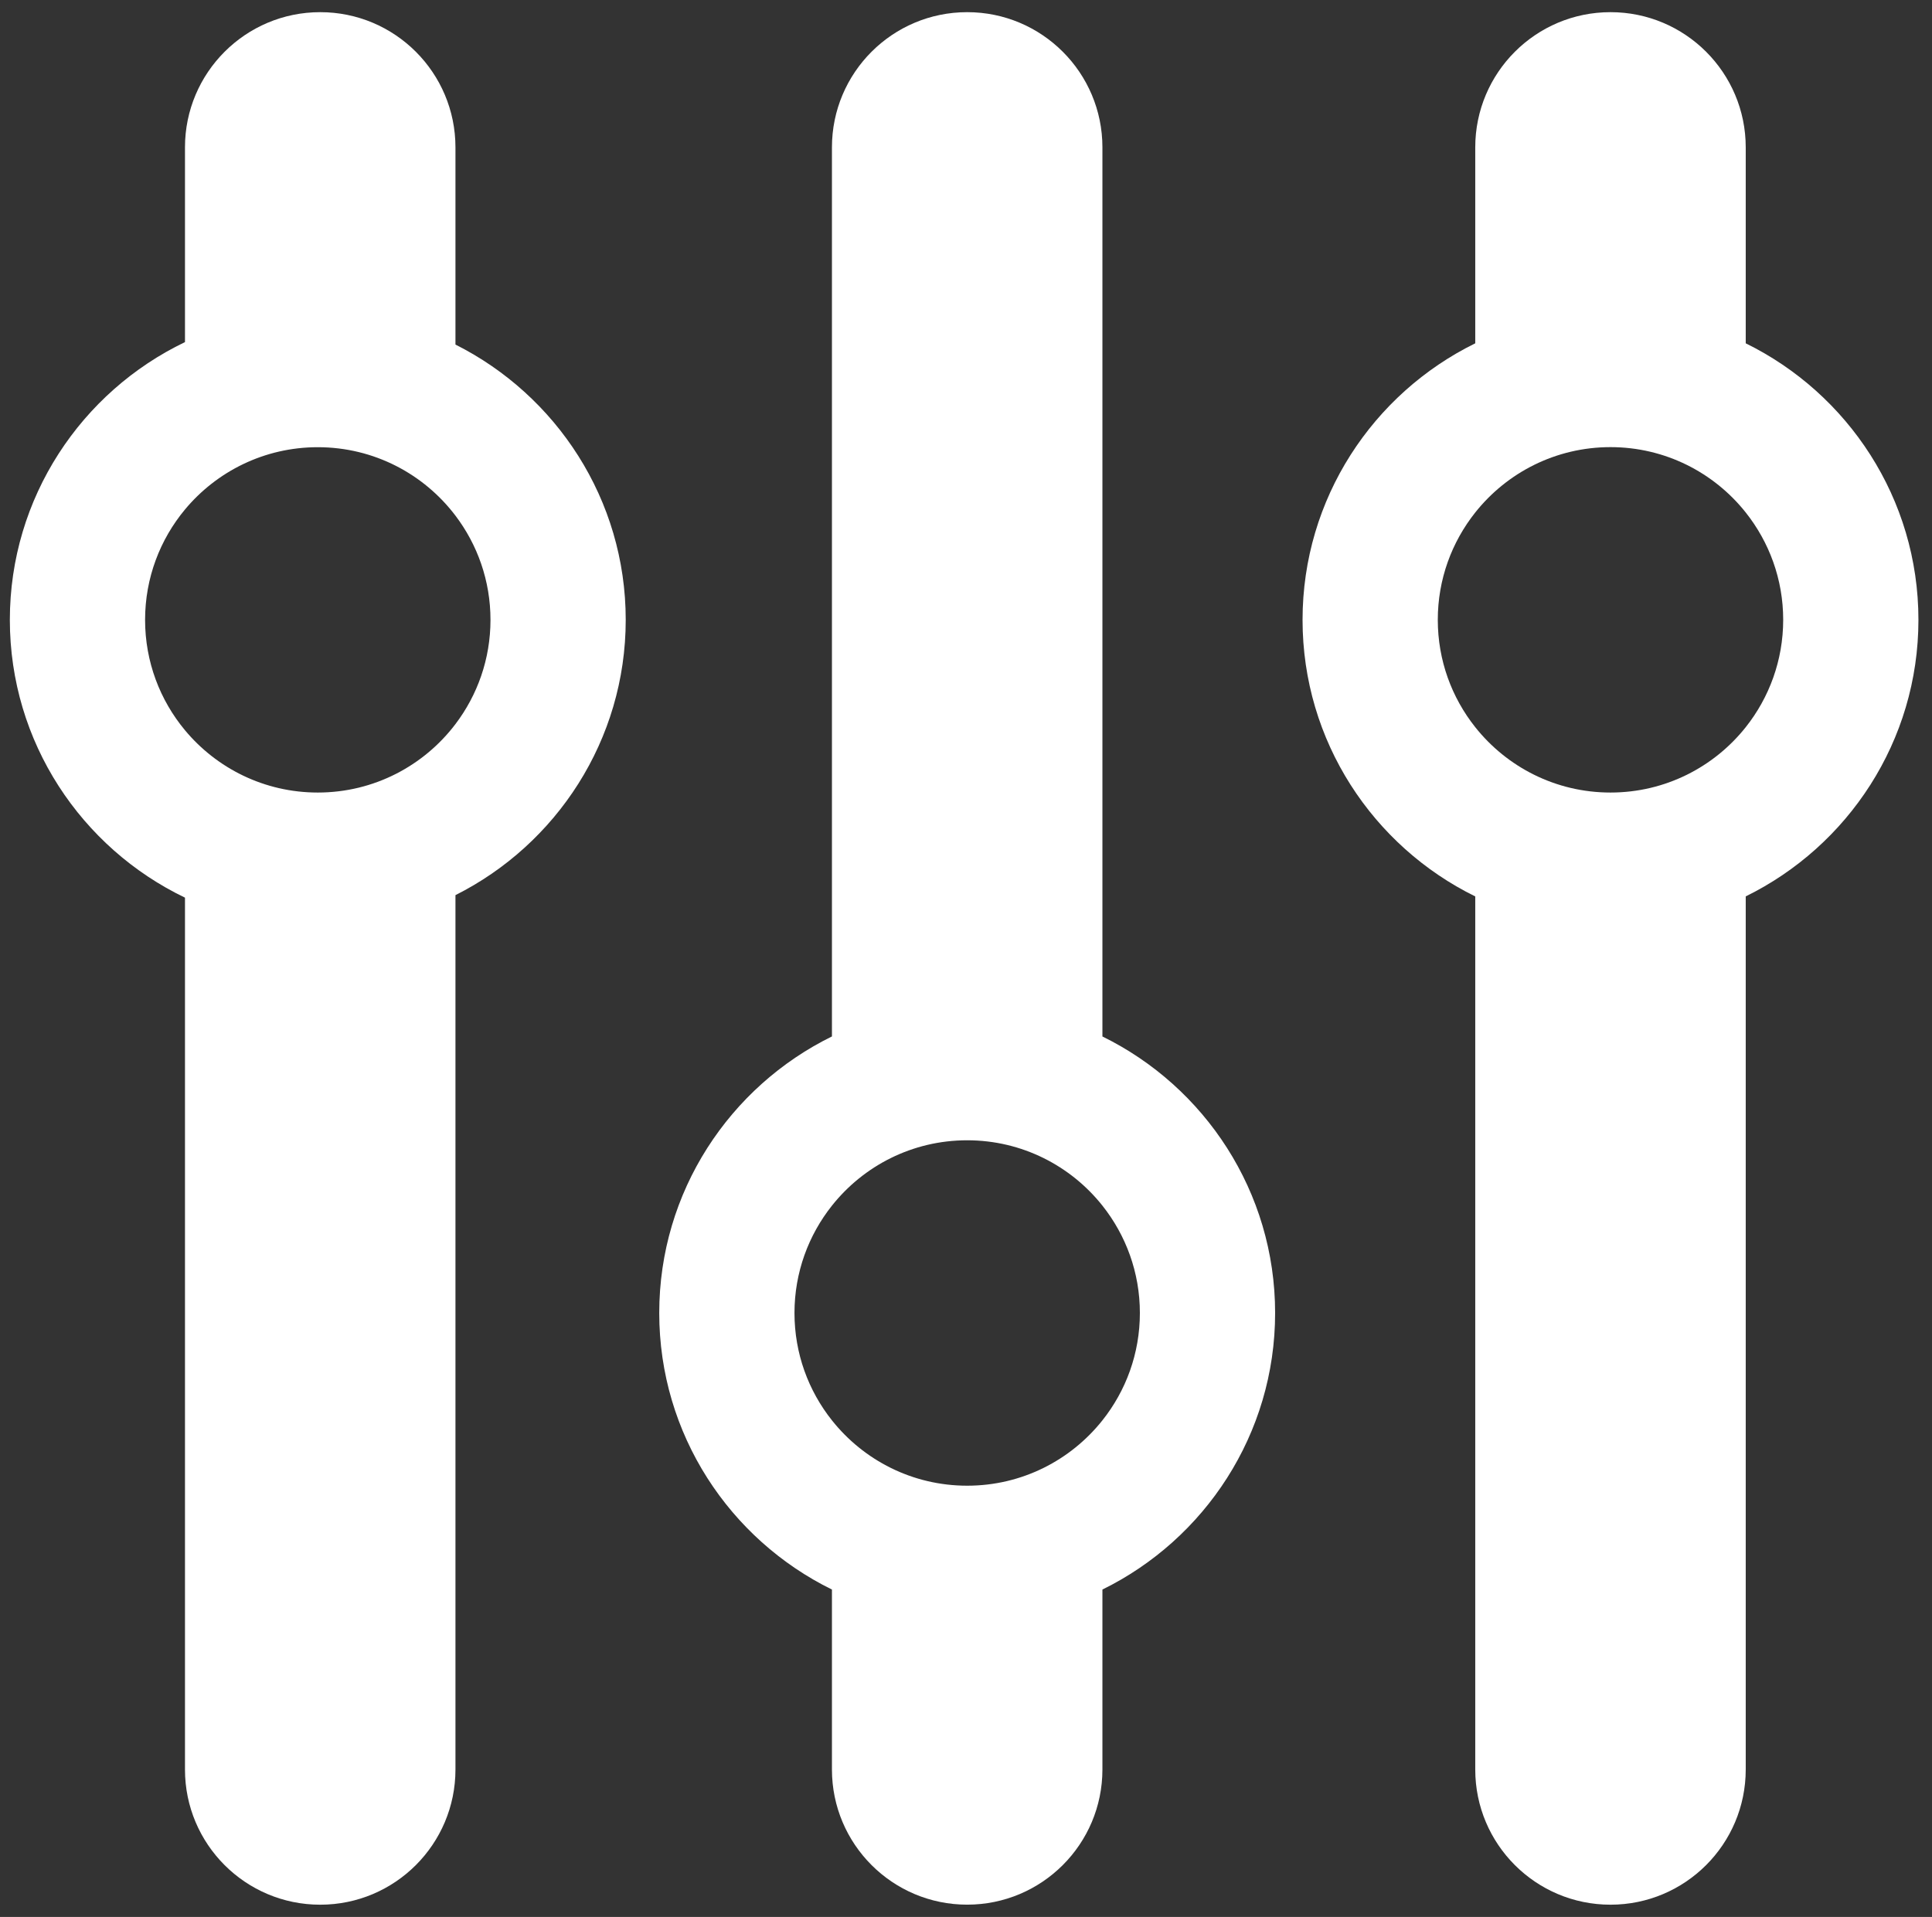
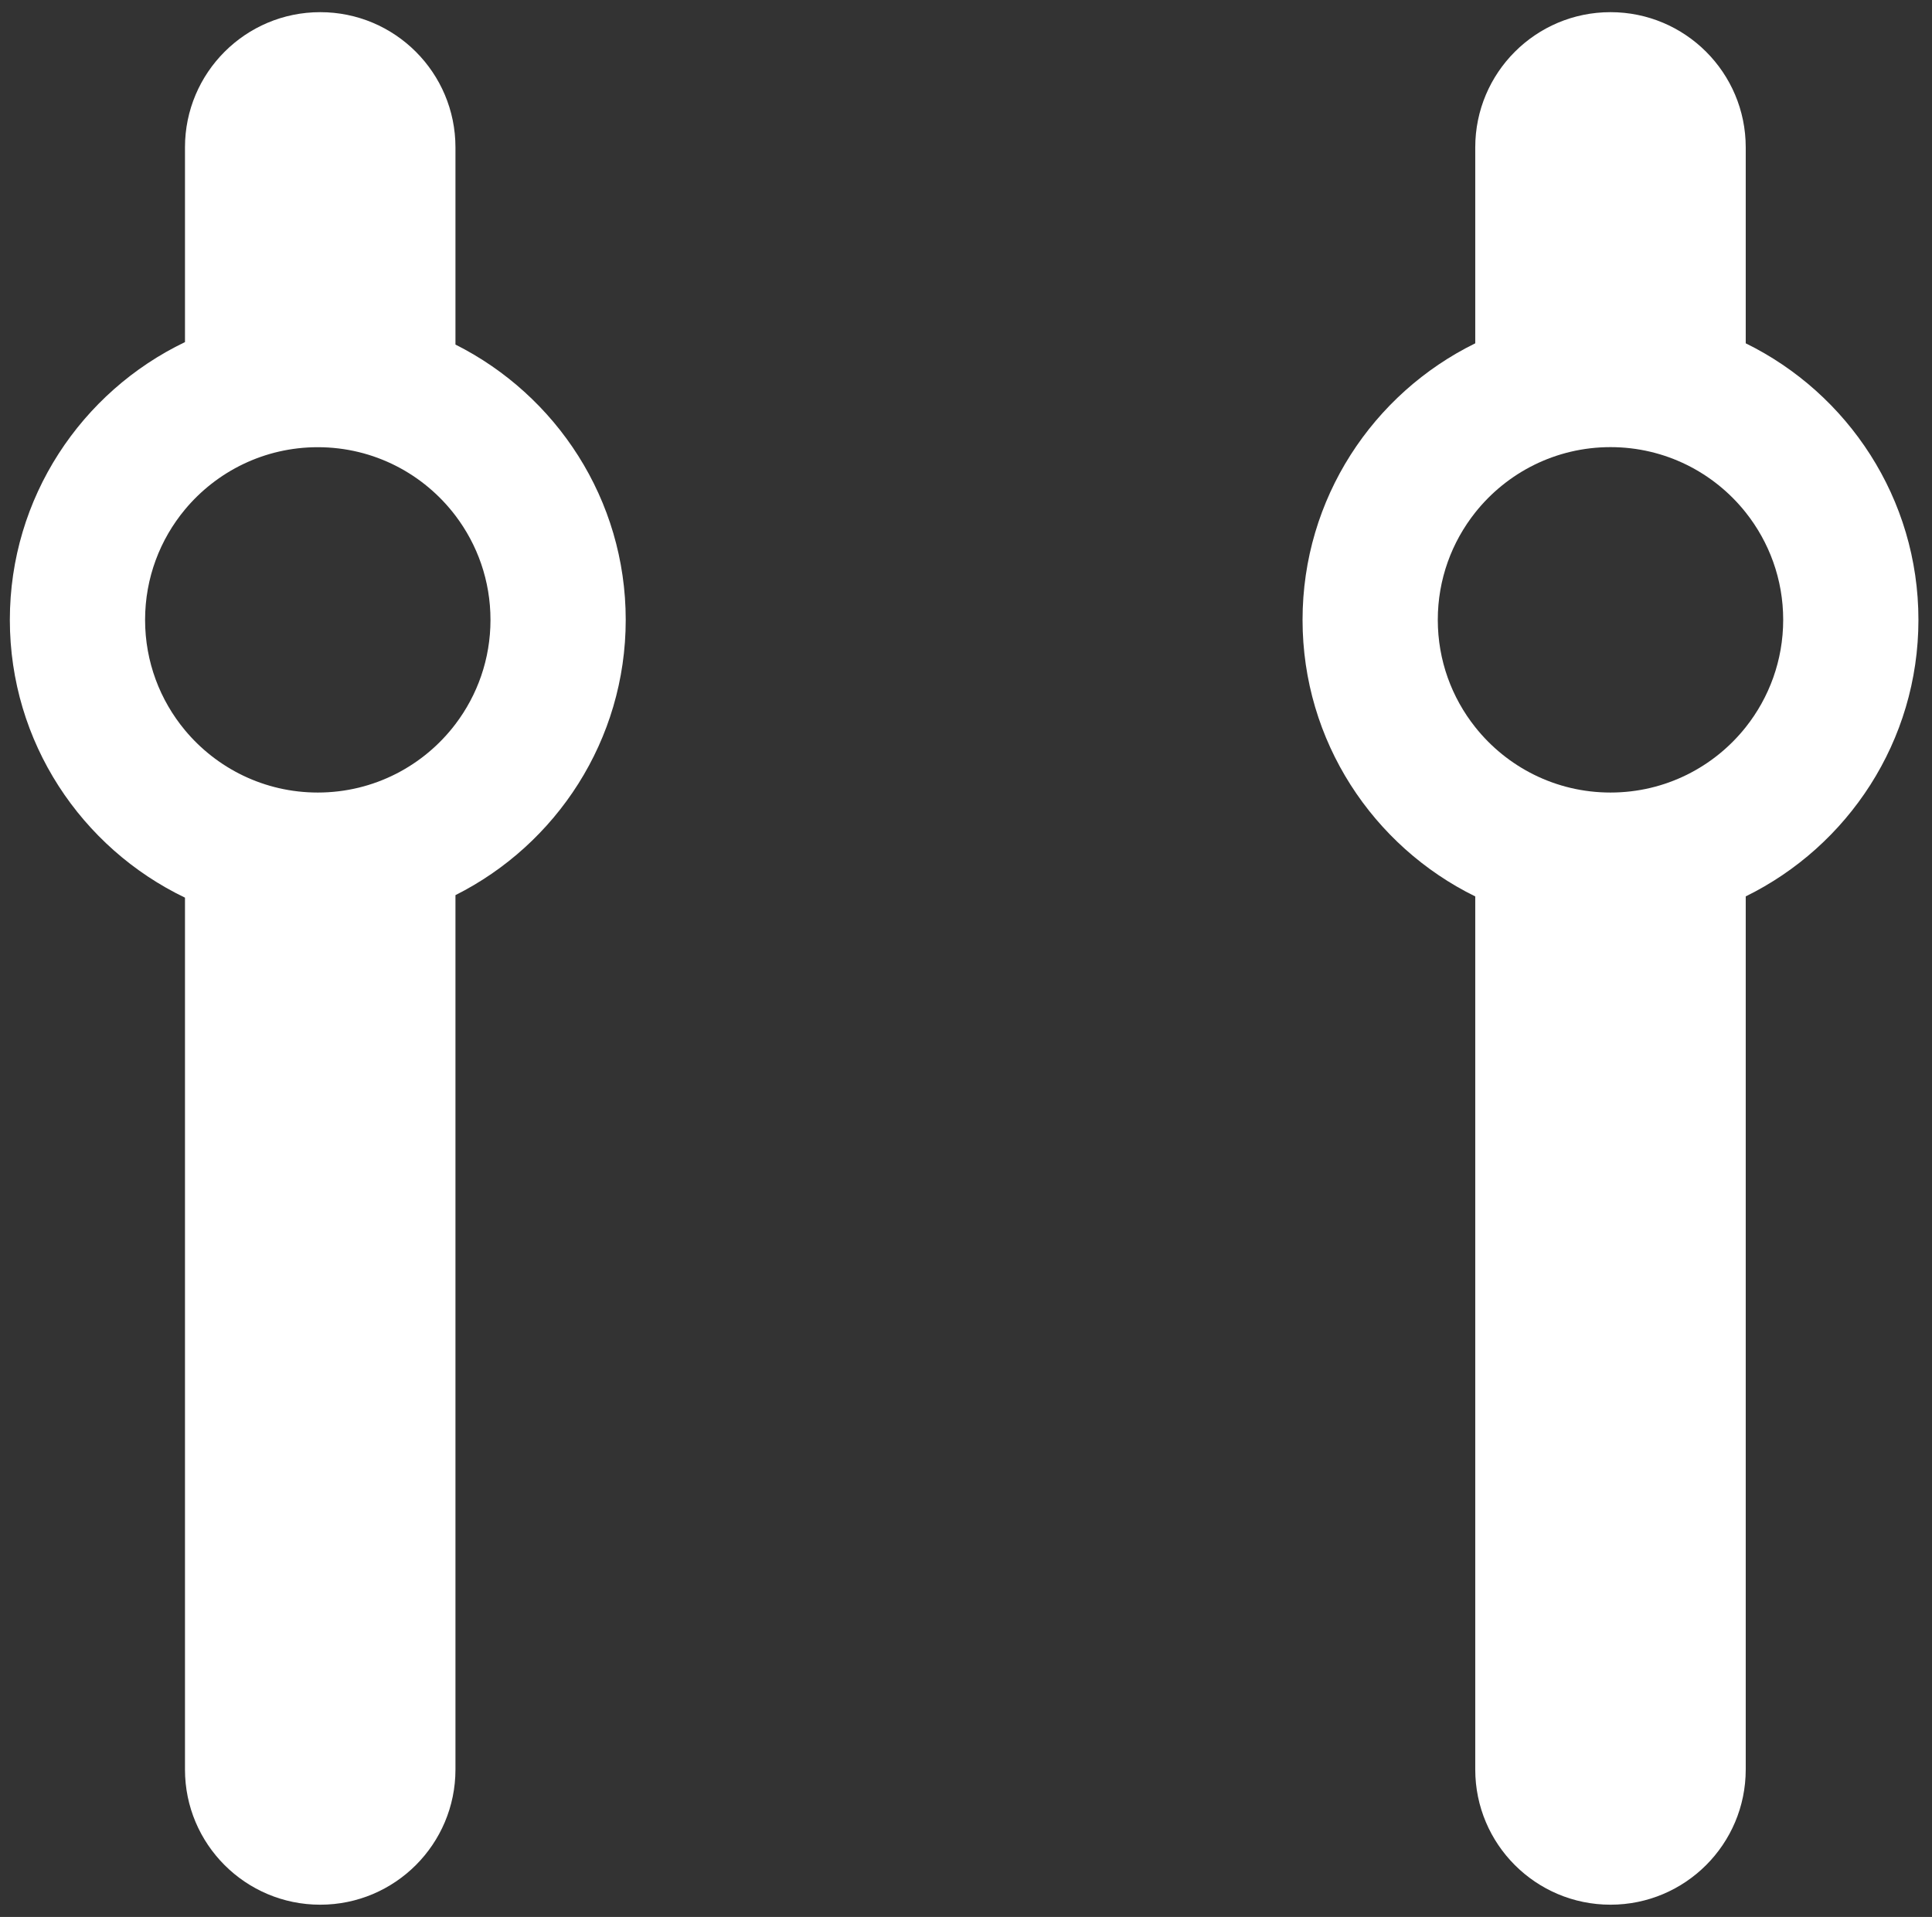
<svg xmlns="http://www.w3.org/2000/svg" version="1.1" fill="#ffffff" id="Layer_1" x="0px" y="0px" viewBox="0 0 524 520" style="enable-background:new 0 0 524 520;" xml:space="preserve">
  <rect x="0" y="0" width="524" height="520" fill="#333333" stroke="none" />
  <g>
    <path d="M123.53,93.47V39.98c0-20.26-16.42-36.68-36.68-36.68S50.17,19.73,50.17,39.98V92.8c-28.07,13.47-47.5,42.18-47.5,75.35   s19.43,61.87,47.5,75.35v236.5c0,20.26,16.42,36.68,36.68,36.68s36.68-16.42,36.68-36.68V242.82   c27.35-13.73,46.18-42.04,46.18-74.68S150.88,107.21,123.53,93.47z M123.53,196.42c-8.55,11.28-22.1,18.57-37.34,18.57   c-14.48,0-27.42-6.57-36.02-16.9c-6.76-8.12-10.82-18.56-10.82-29.94s4.07-21.83,10.82-29.94c8.59-10.32,21.54-16.9,36.02-16.9   c15.25,0,28.79,7.29,37.34,18.57c5.96,7.86,9.5,17.65,9.5,28.27S129.49,188.56,123.53,196.42z" />
    <path d="M473.48,93.13V39.98c0-20.26-16.42-36.68-36.68-36.68s-36.68,16.42-36.68,36.68v53.15   c-27.71,13.61-46.84,42.11-46.84,75.02s19.13,61.41,46.84,75.02v236.83c0,20.26,16.42,36.68,36.68,36.68s36.68-16.42,36.68-36.68   V243.16c27.71-13.61,46.84-42.11,46.84-75.02S501.19,106.74,473.48,93.13z M473.48,197.26c-8.58,10.8-21.82,17.73-36.68,17.73   c-14.86,0-28.1-6.93-36.68-17.73c-6.36-8-10.16-18.11-10.16-29.12s3.81-21.12,10.16-29.12c8.58-10.8,21.82-17.73,36.68-17.73   c14.86,0,28.1,6.93,36.68,17.73c6.35,8,10.16,18.11,10.16,29.11S479.83,189.26,473.48,197.26z" />
-     <path d="M299,281.16V39.98c0-20.26-16.42-36.68-36.68-36.68c-20.26,0-36.68,16.42-36.68,36.68v241.17   c-27.71,13.61-46.84,42.11-46.84,75.02s19.13,61.41,46.84,75.02v48.8c0,20.26,16.42,36.68,36.68,36.68   c20.26,0,36.68-16.42,36.68-36.68v-48.8c27.71-13.61,46.84-42.11,46.84-75.02S326.72,294.76,299,281.16z M299,385.29   c-8.58,10.8-21.82,17.73-36.68,17.73c-14.86,0-28.1-6.93-36.68-17.73c-6.36-8-10.16-18.11-10.16-29.12   c0-11.01,3.81-21.12,10.16-29.12c8.58-10.8,21.82-17.73,36.68-17.73c14.86,0,28.1,6.93,36.68,17.73c6.35,8,10.16,18.11,10.16,29.11   C309.16,367.18,305.36,377.29,299,385.29z" />
  </g>
</svg>